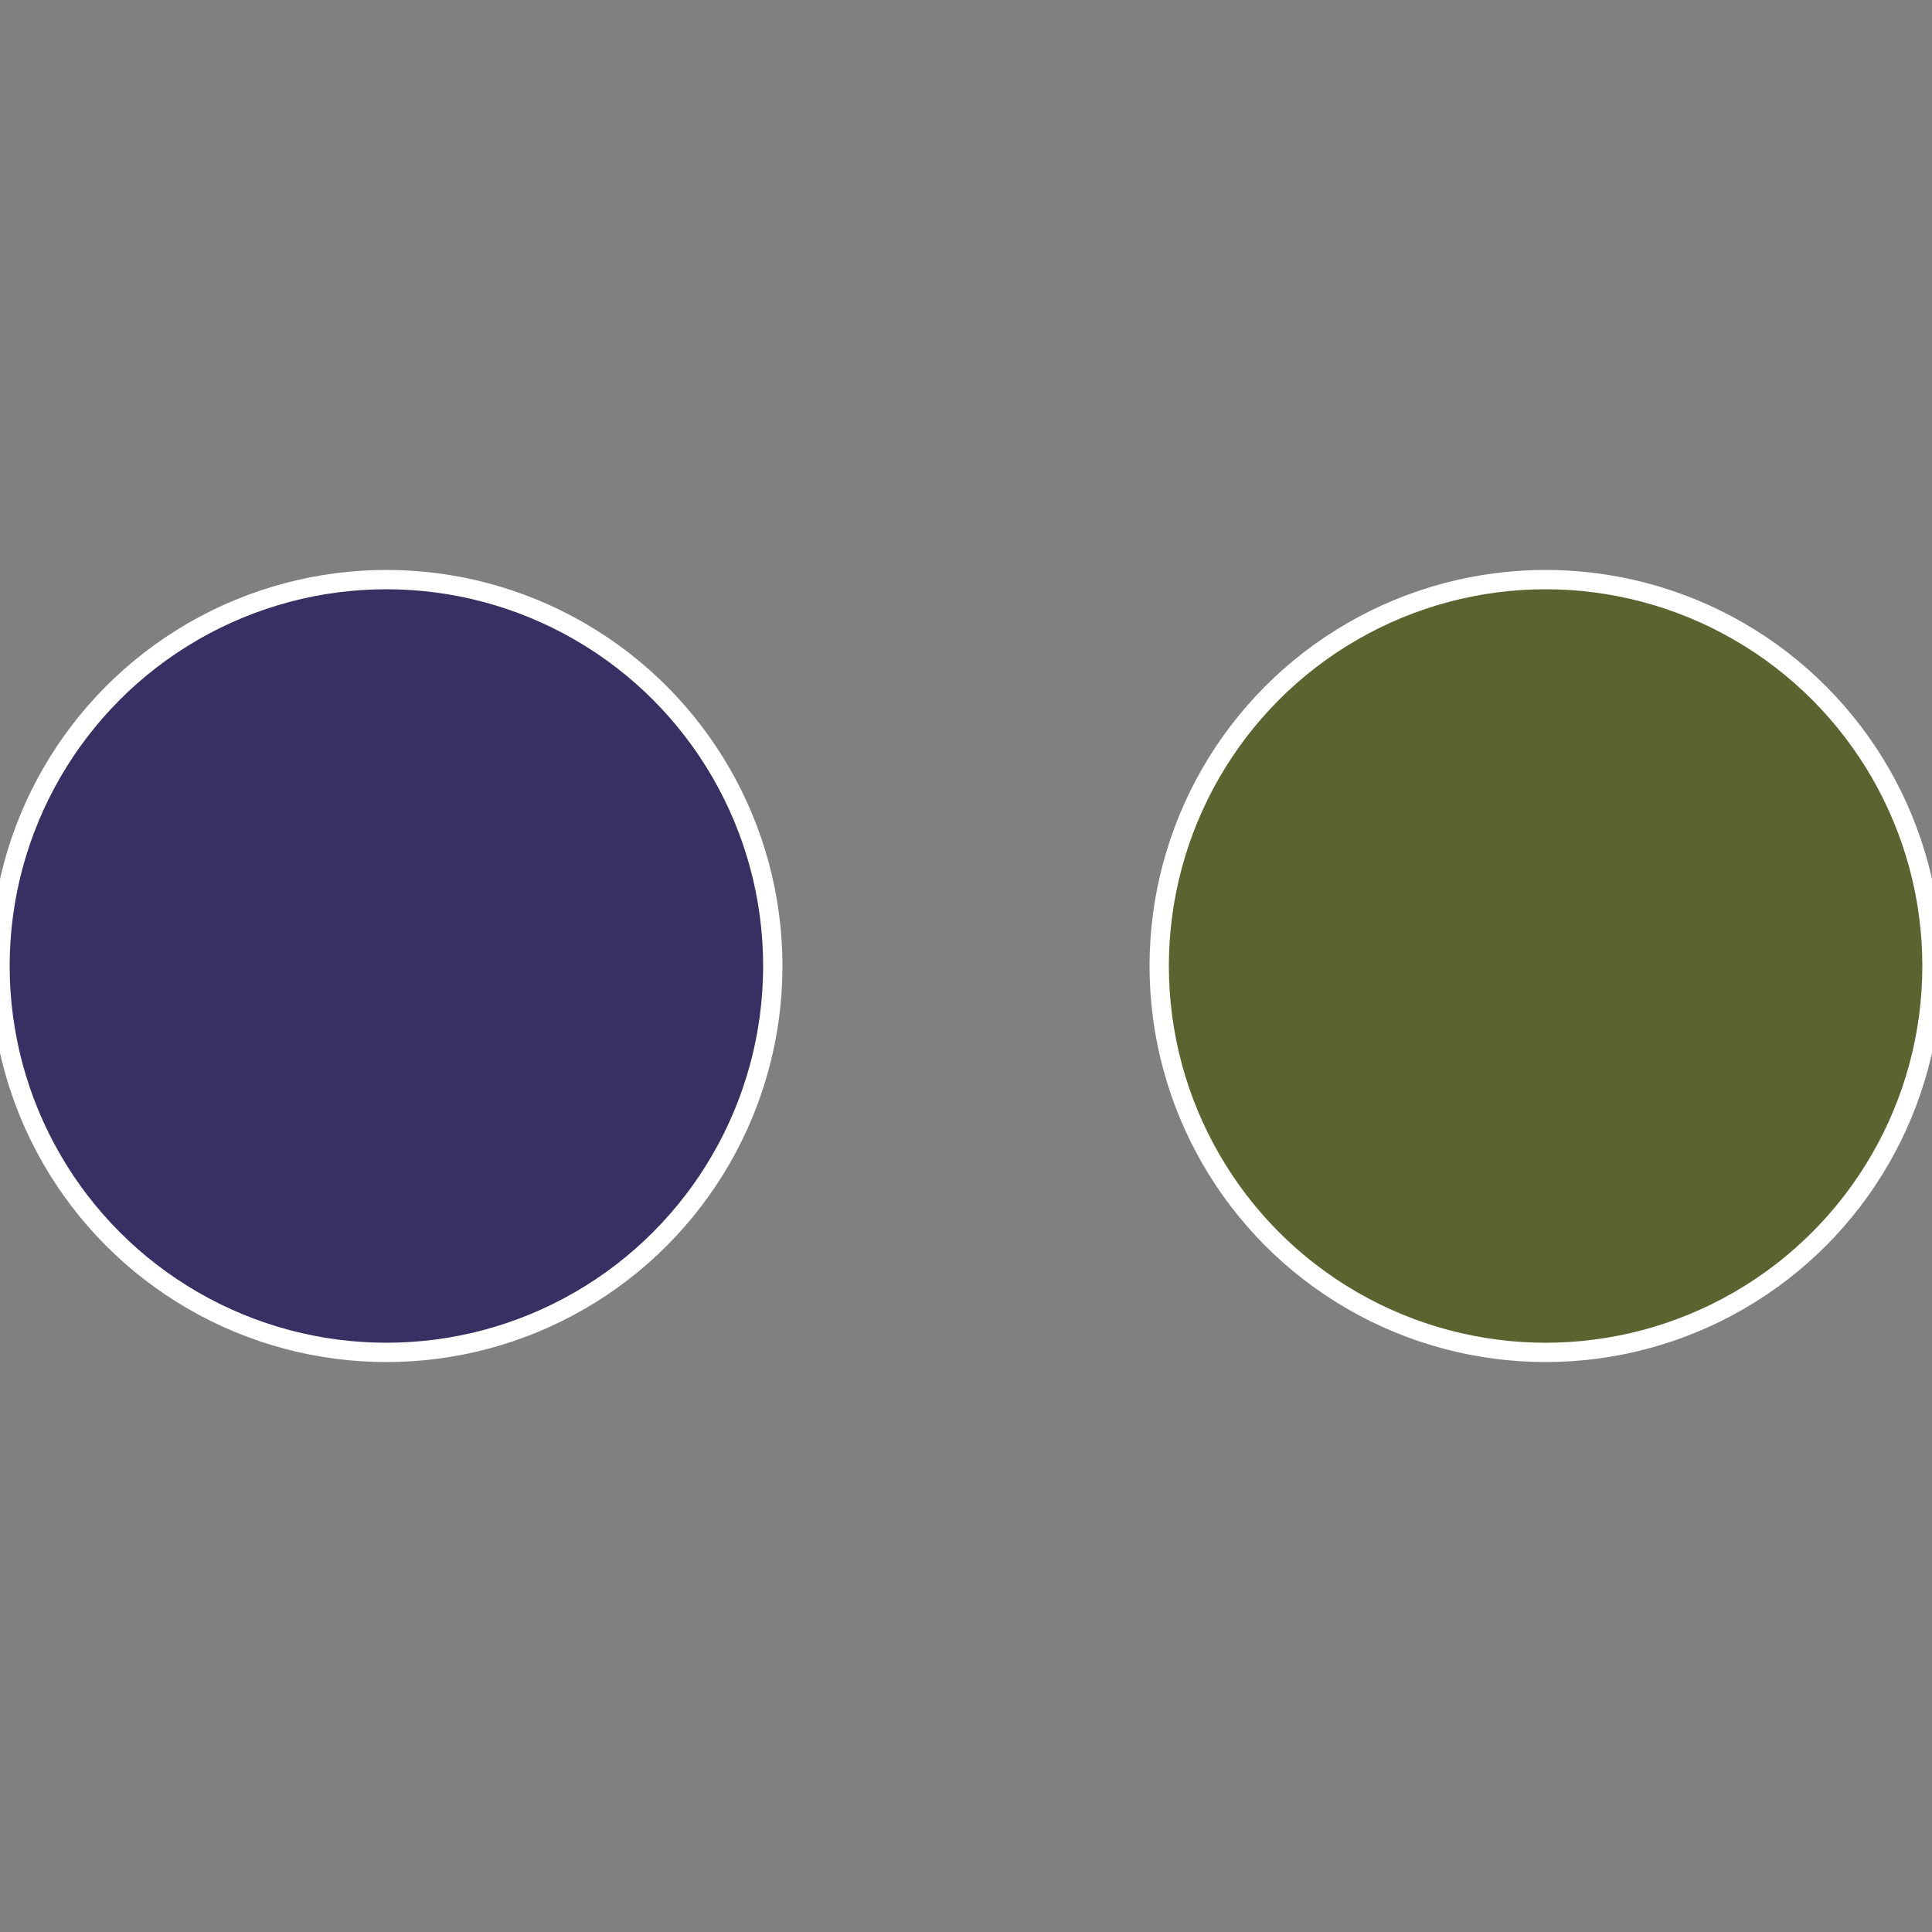
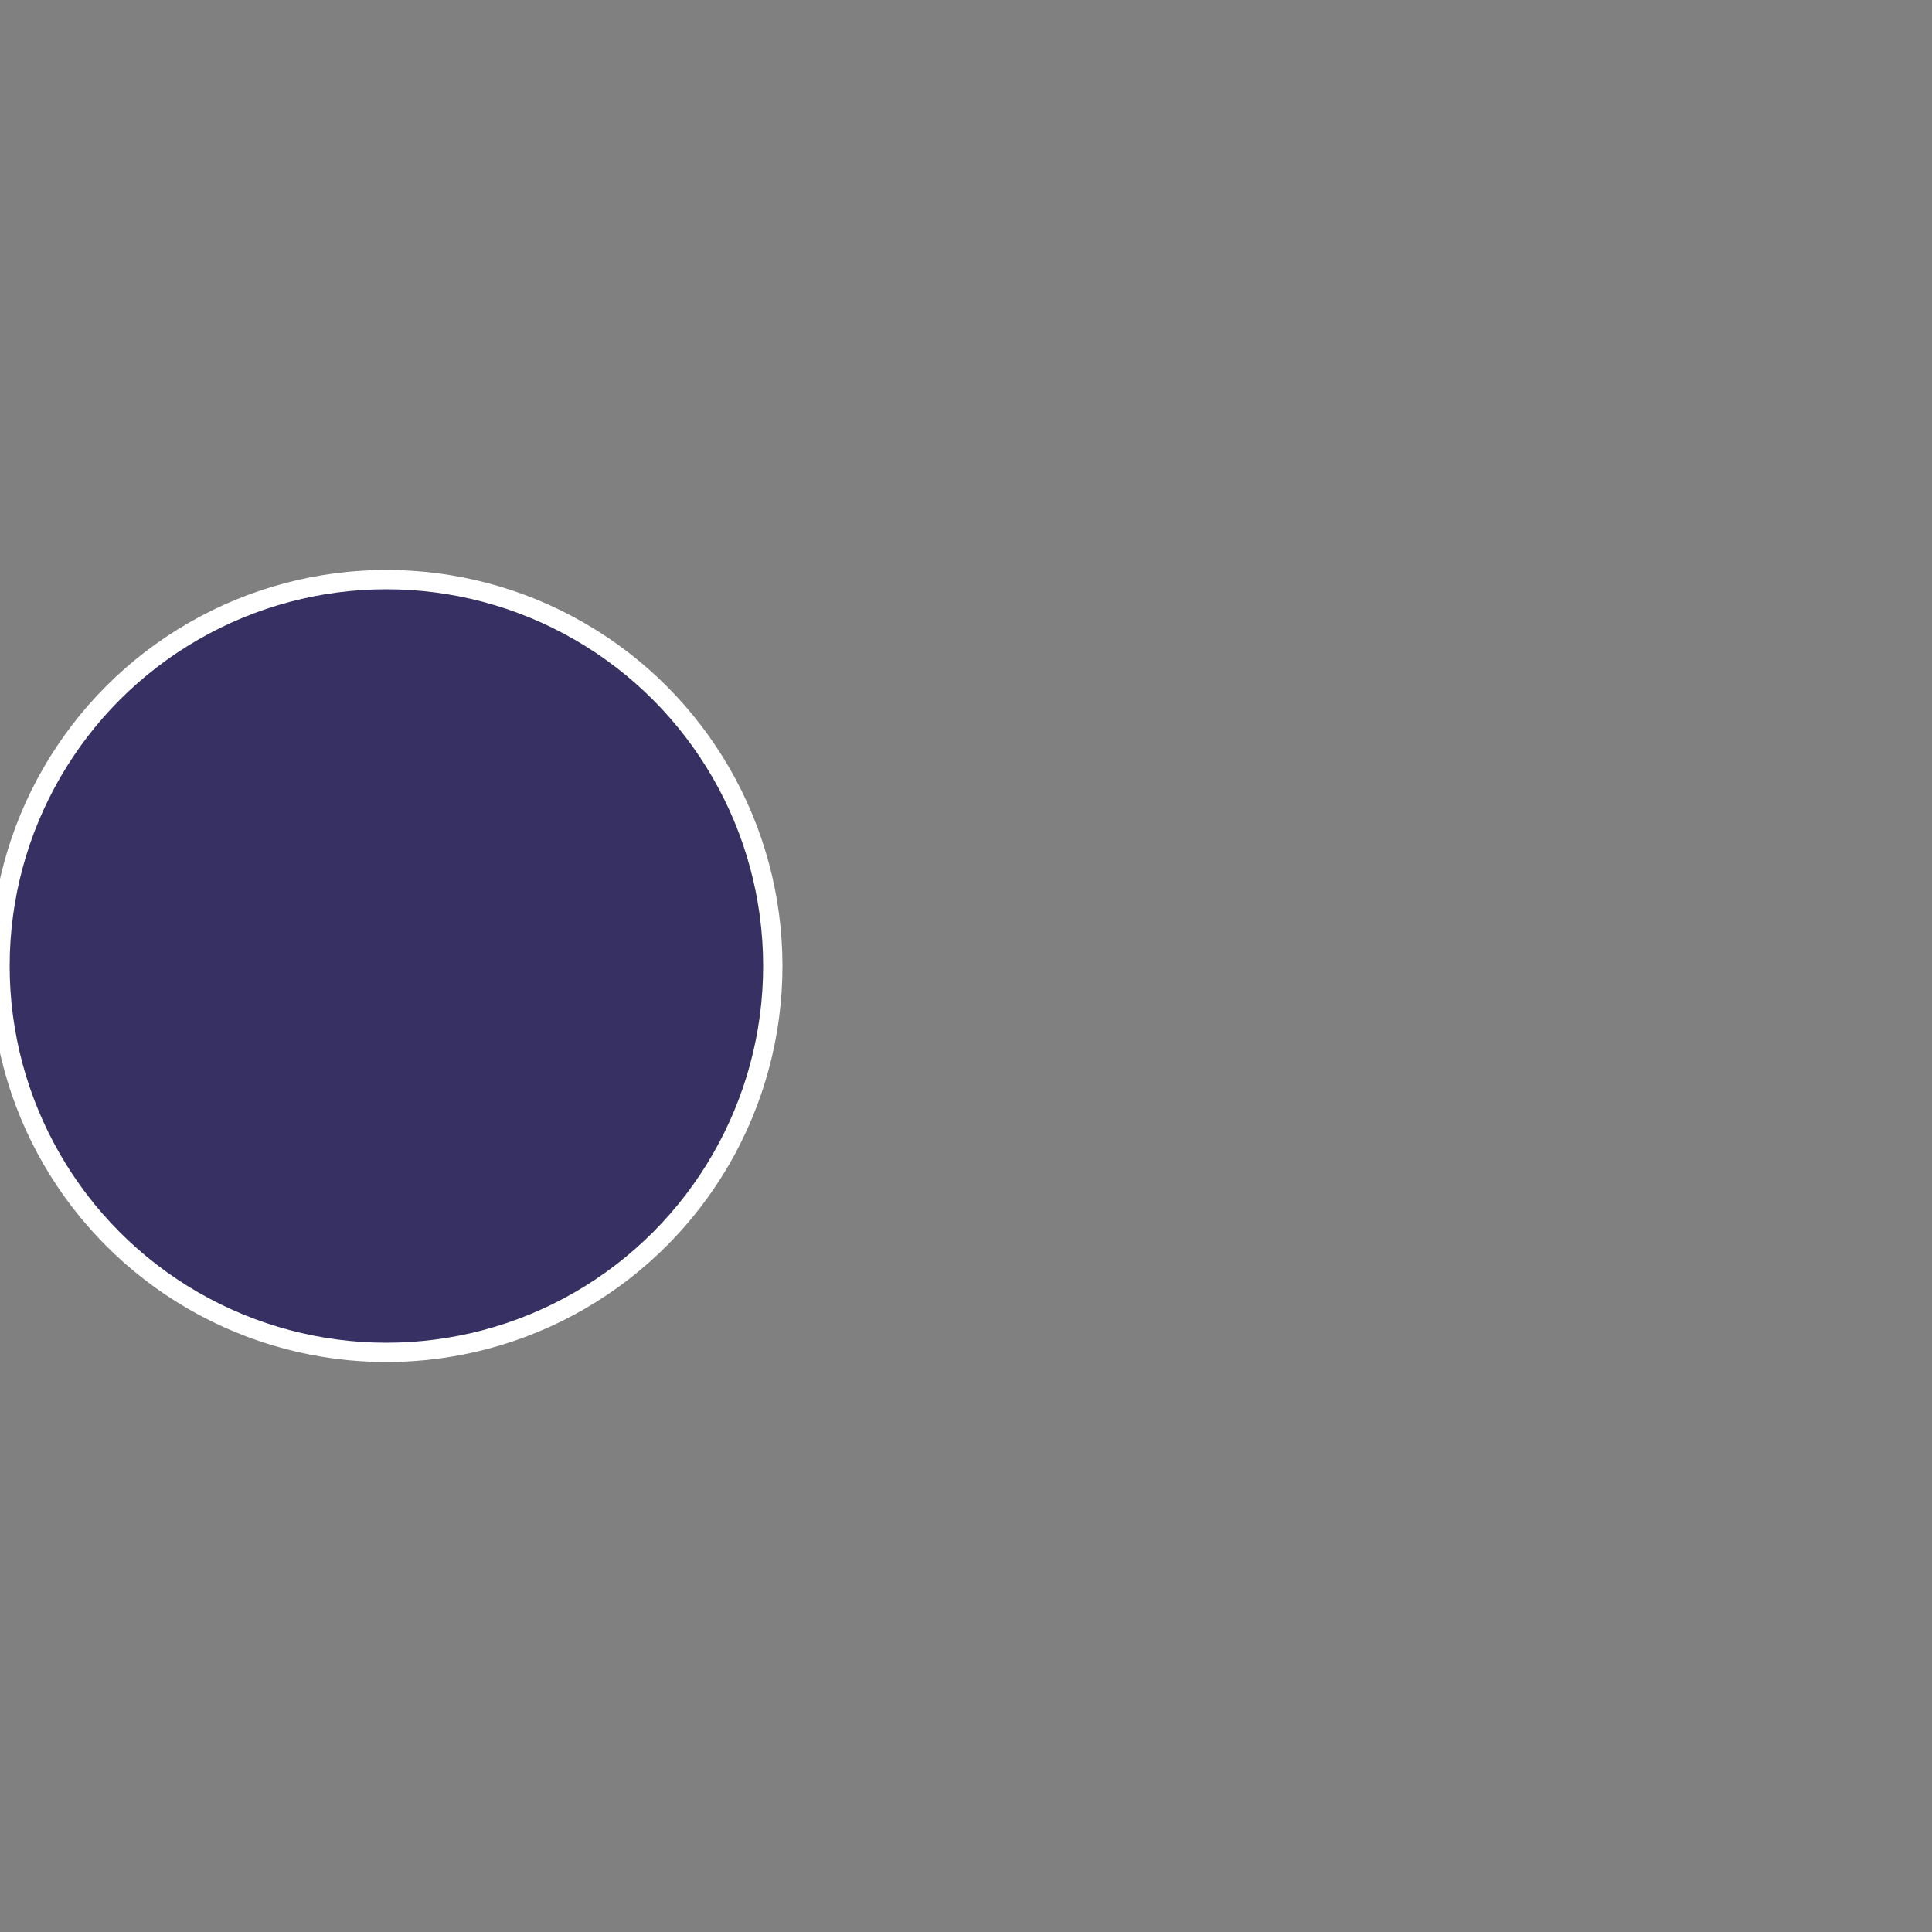
<svg xmlns="http://www.w3.org/2000/svg" width="500" height="500" viewBox="-1 -1 2 2">
  <rect x="-1" y="-1" width="2" height="2" fill="#808080" stroke="none" />
-   <circle cx="0.6" cy="0" r="0.4" fill="#5d6330" stroke="#fff" stroke-width="1%" />
  <circle cx="-0.6" cy="7.3478807948841E-17" r="0.4" fill="#363063" stroke="#fff" stroke-width="1%" />
</svg>